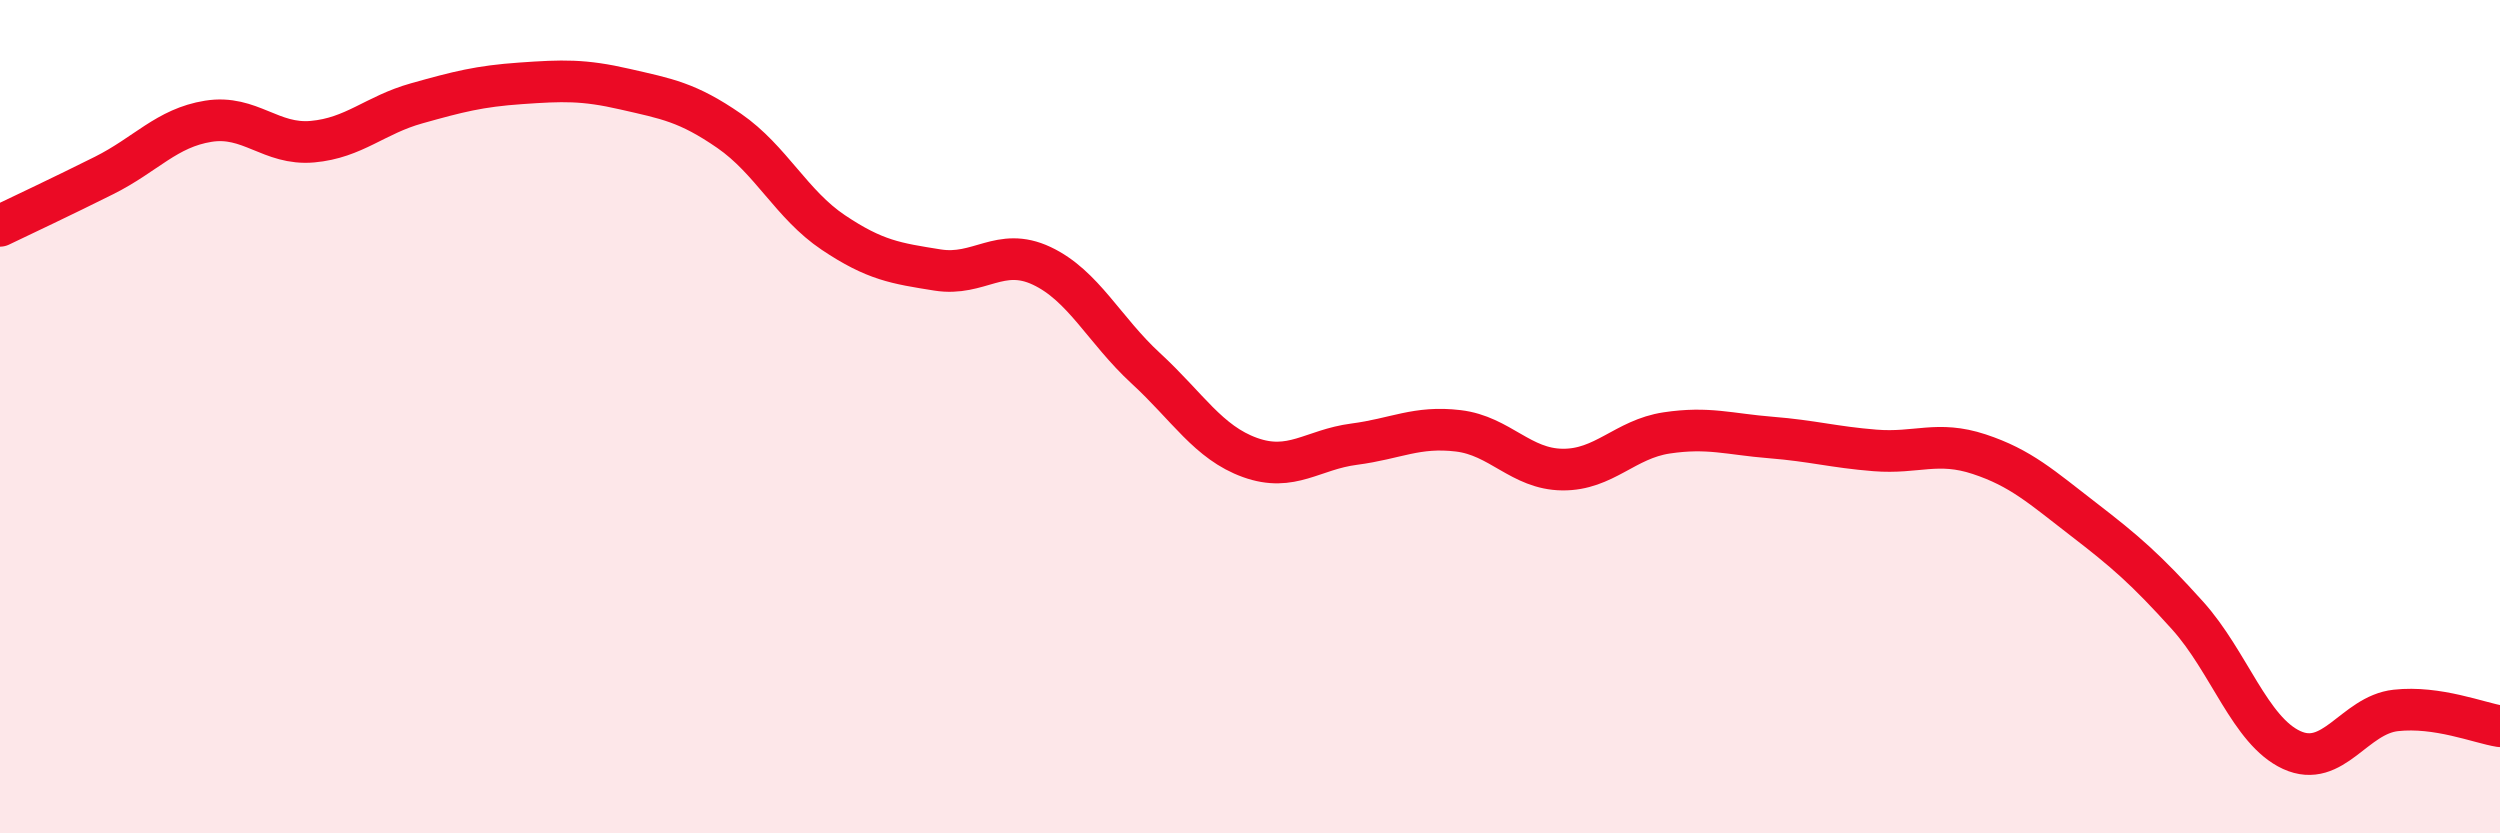
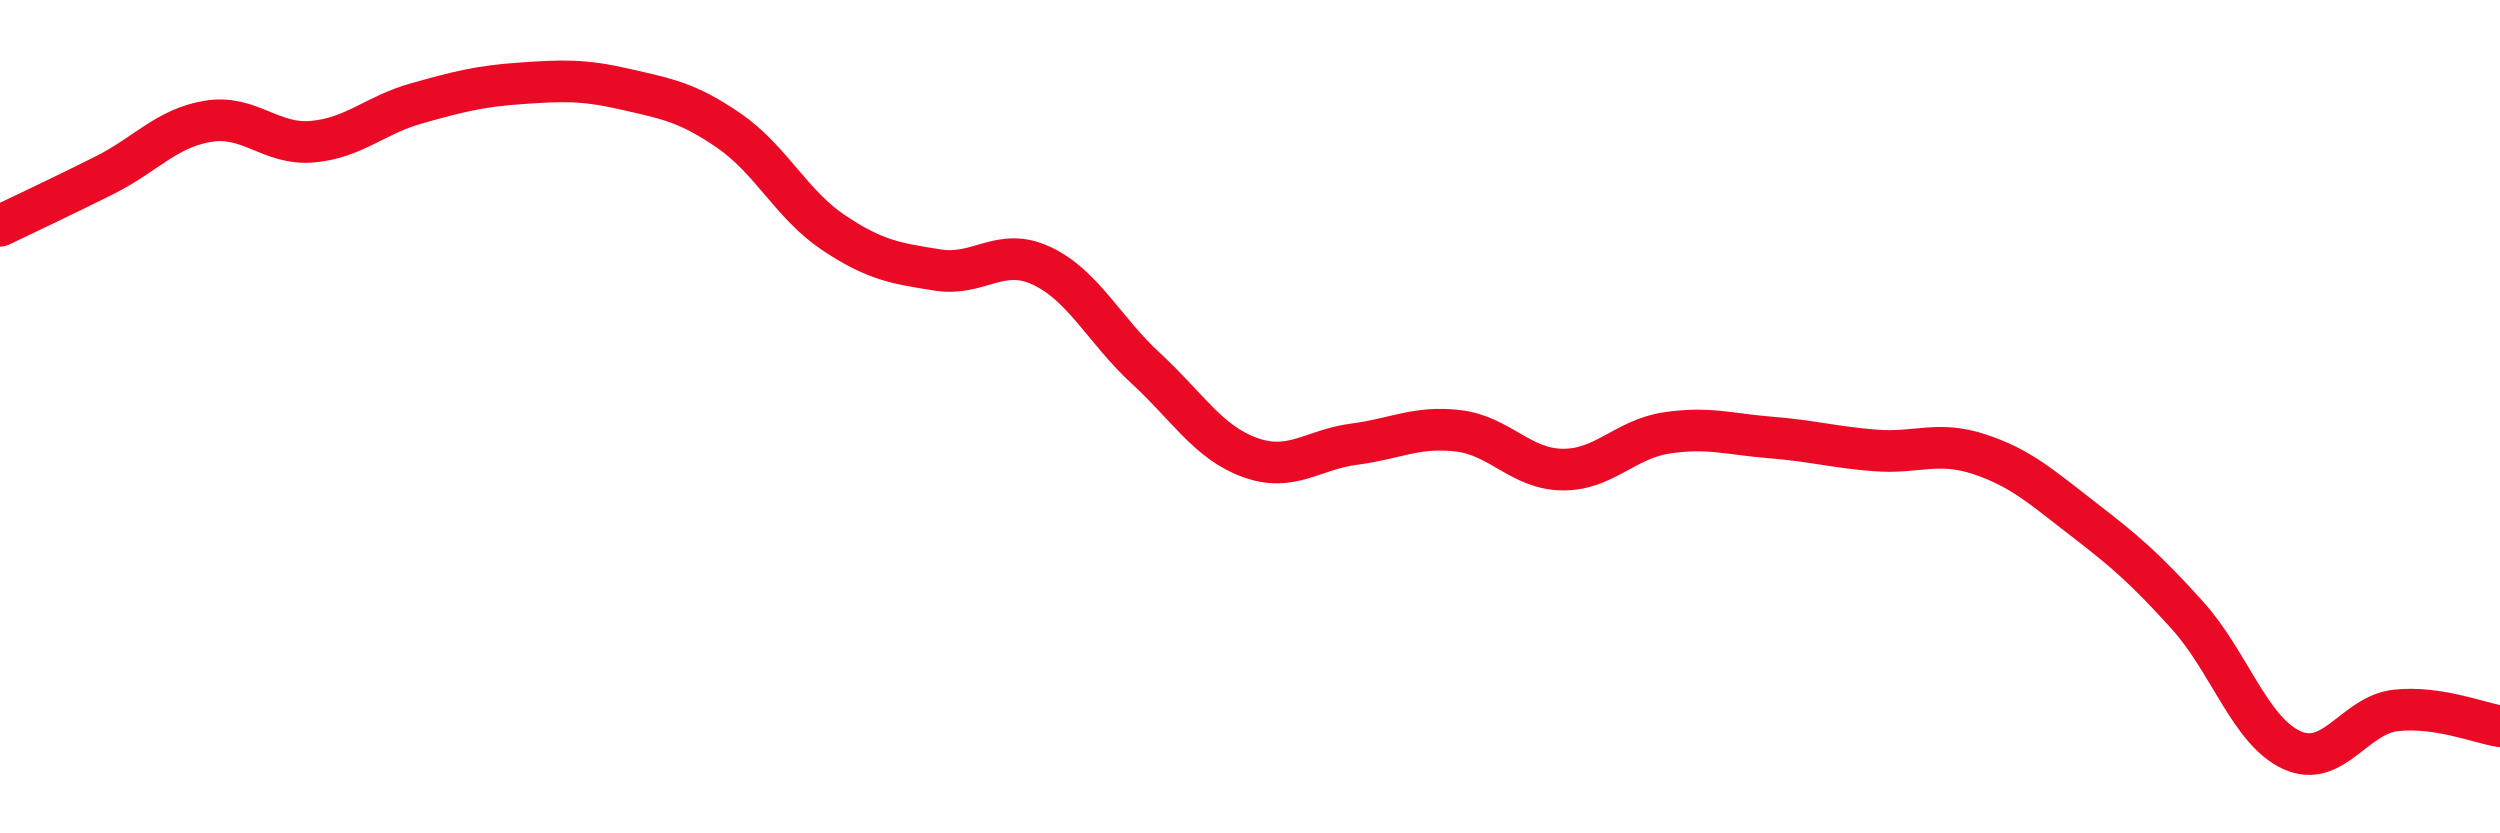
<svg xmlns="http://www.w3.org/2000/svg" width="60" height="20" viewBox="0 0 60 20">
-   <path d="M 0,5.42 C 0.5,5.18 1.5,4.71 2.5,4.21 C 3.5,3.71 4,3.07 5,2.91 C 6,2.75 6.5,3.49 7.5,3.4 C 8.5,3.31 9,2.76 10,2.48 C 11,2.2 11.5,2.07 12.5,2 C 13.5,1.93 14,1.91 15,2.14 C 16,2.37 16.5,2.45 17.5,3.14 C 18.5,3.83 19,4.91 20,5.58 C 21,6.25 21.5,6.32 22.5,6.48 C 23.5,6.64 24,5.91 25,6.38 C 26,6.85 26.5,7.92 27.5,8.84 C 28.5,9.76 29,10.62 30,10.98 C 31,11.34 31.5,10.79 32.5,10.66 C 33.5,10.53 34,10.22 35,10.34 C 36,10.46 36.5,11.26 37.5,11.27 C 38.5,11.28 39,10.54 40,10.39 C 41,10.24 41.5,10.42 42.5,10.5 C 43.5,10.58 44,10.73 45,10.81 C 46,10.89 46.5,10.57 47.5,10.9 C 48.5,11.23 49,11.69 50,12.46 C 51,13.23 51.5,13.66 52.5,14.77 C 53.5,15.88 54,17.54 55,18 C 56,18.46 56.5,17.16 57.5,17.05 C 58.5,16.94 59.5,17.35 60,17.43L60 20L0 20Z" fill="#EB0A25" opacity="0.1" stroke-linecap="round" stroke-linejoin="round" />
  <path d="M 0,5.42 C 0.5,5.18 1.5,4.71 2.5,4.21 C 3.5,3.71 4,3.07 5,2.91 C 6,2.75 6.5,3.49 7.5,3.4 C 8.5,3.31 9,2.76 10,2.48 C 11,2.2 11.5,2.07 12.5,2 C 13.5,1.93 14,1.91 15,2.14 C 16,2.37 16.5,2.45 17.5,3.14 C 18.5,3.83 19,4.91 20,5.58 C 21,6.25 21.5,6.32 22.5,6.48 C 23.5,6.64 24,5.91 25,6.38 C 26,6.85 26.5,7.92 27.5,8.84 C 28.5,9.76 29,10.62 30,10.98 C 31,11.34 31.5,10.79 32.5,10.66 C 33.5,10.53 34,10.22 35,10.34 C 36,10.46 36.5,11.26 37.5,11.27 C 38.5,11.28 39,10.54 40,10.39 C 41,10.24 41.5,10.42 42.5,10.5 C 43.5,10.58 44,10.73 45,10.81 C 46,10.89 46.5,10.57 47.5,10.9 C 48.5,11.23 49,11.69 50,12.46 C 51,13.23 51.5,13.66 52.5,14.77 C 53.5,15.88 54,17.54 55,18 C 56,18.46 56.5,17.16 57.5,17.05 C 58.5,16.94 59.5,17.35 60,17.43" stroke="#EB0A25" stroke-width="1" fill="none" stroke-linecap="round" stroke-linejoin="round" />
</svg>